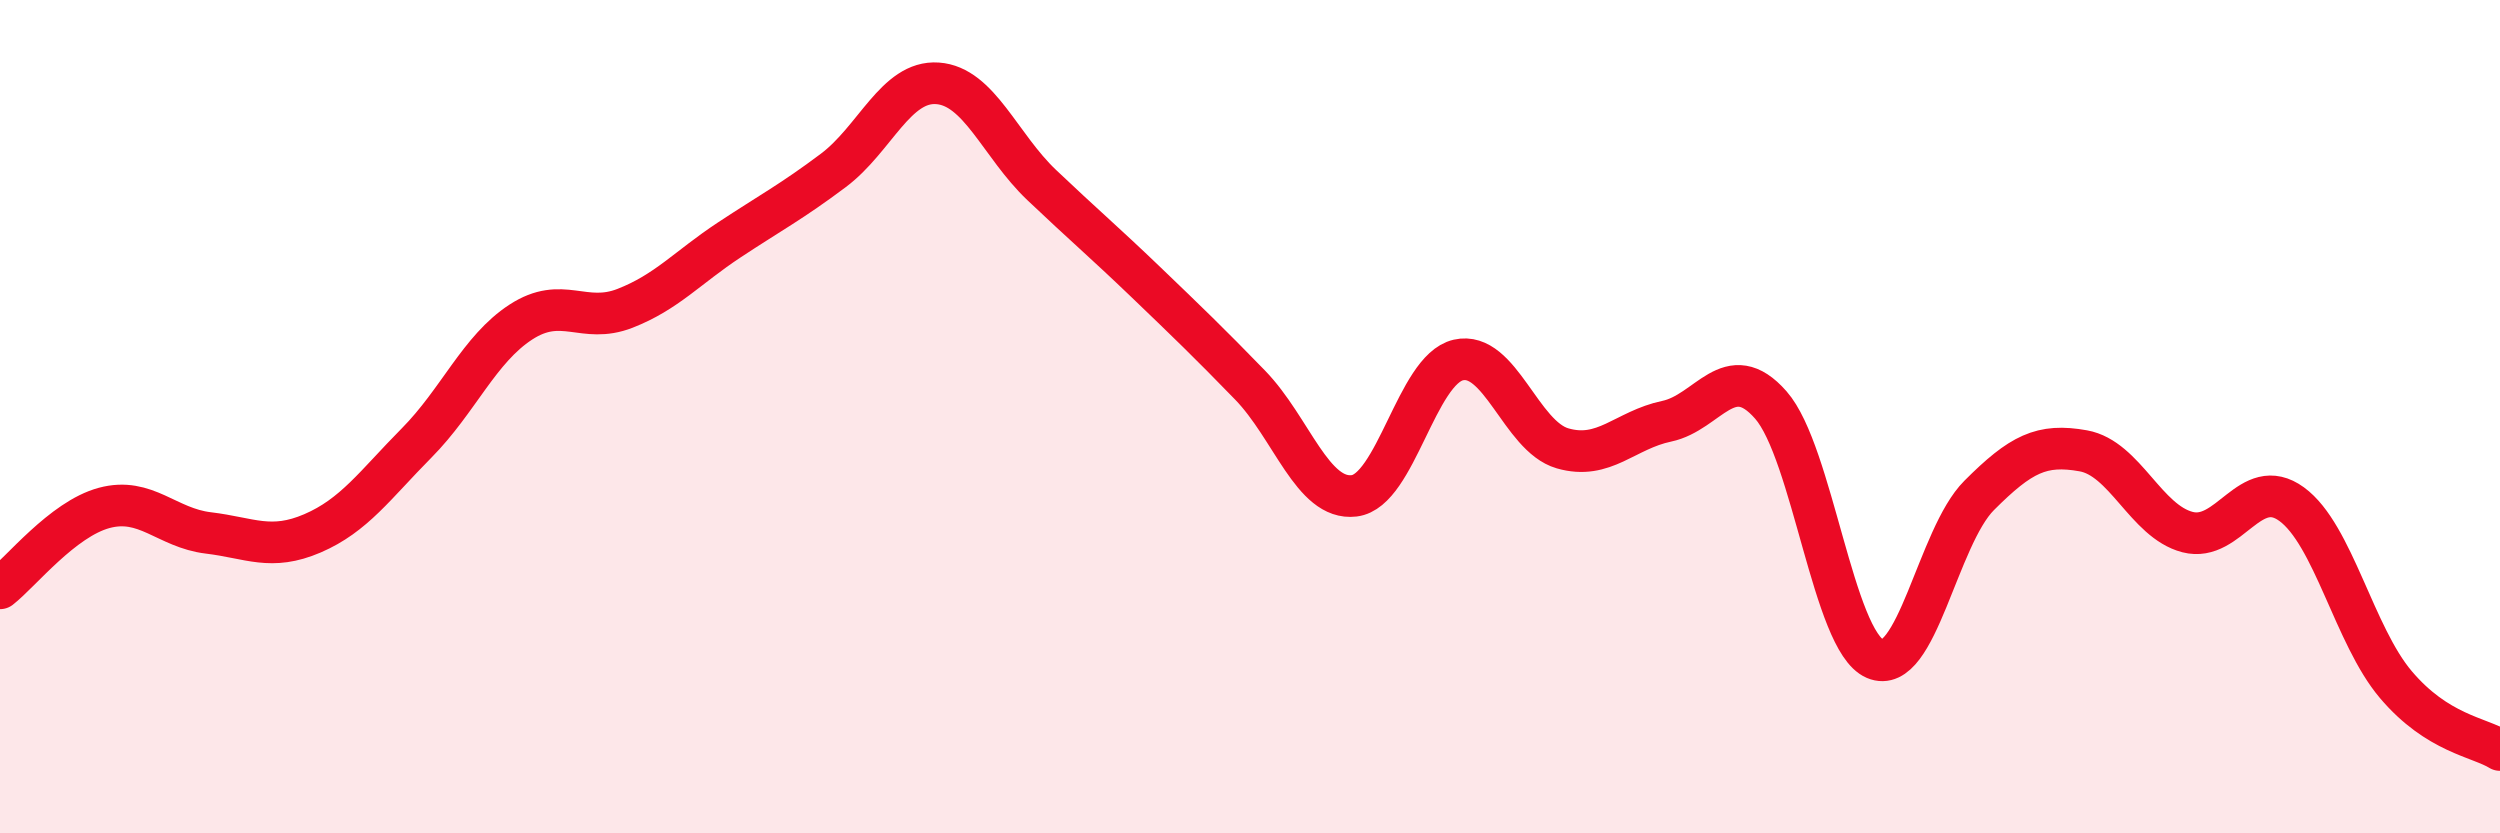
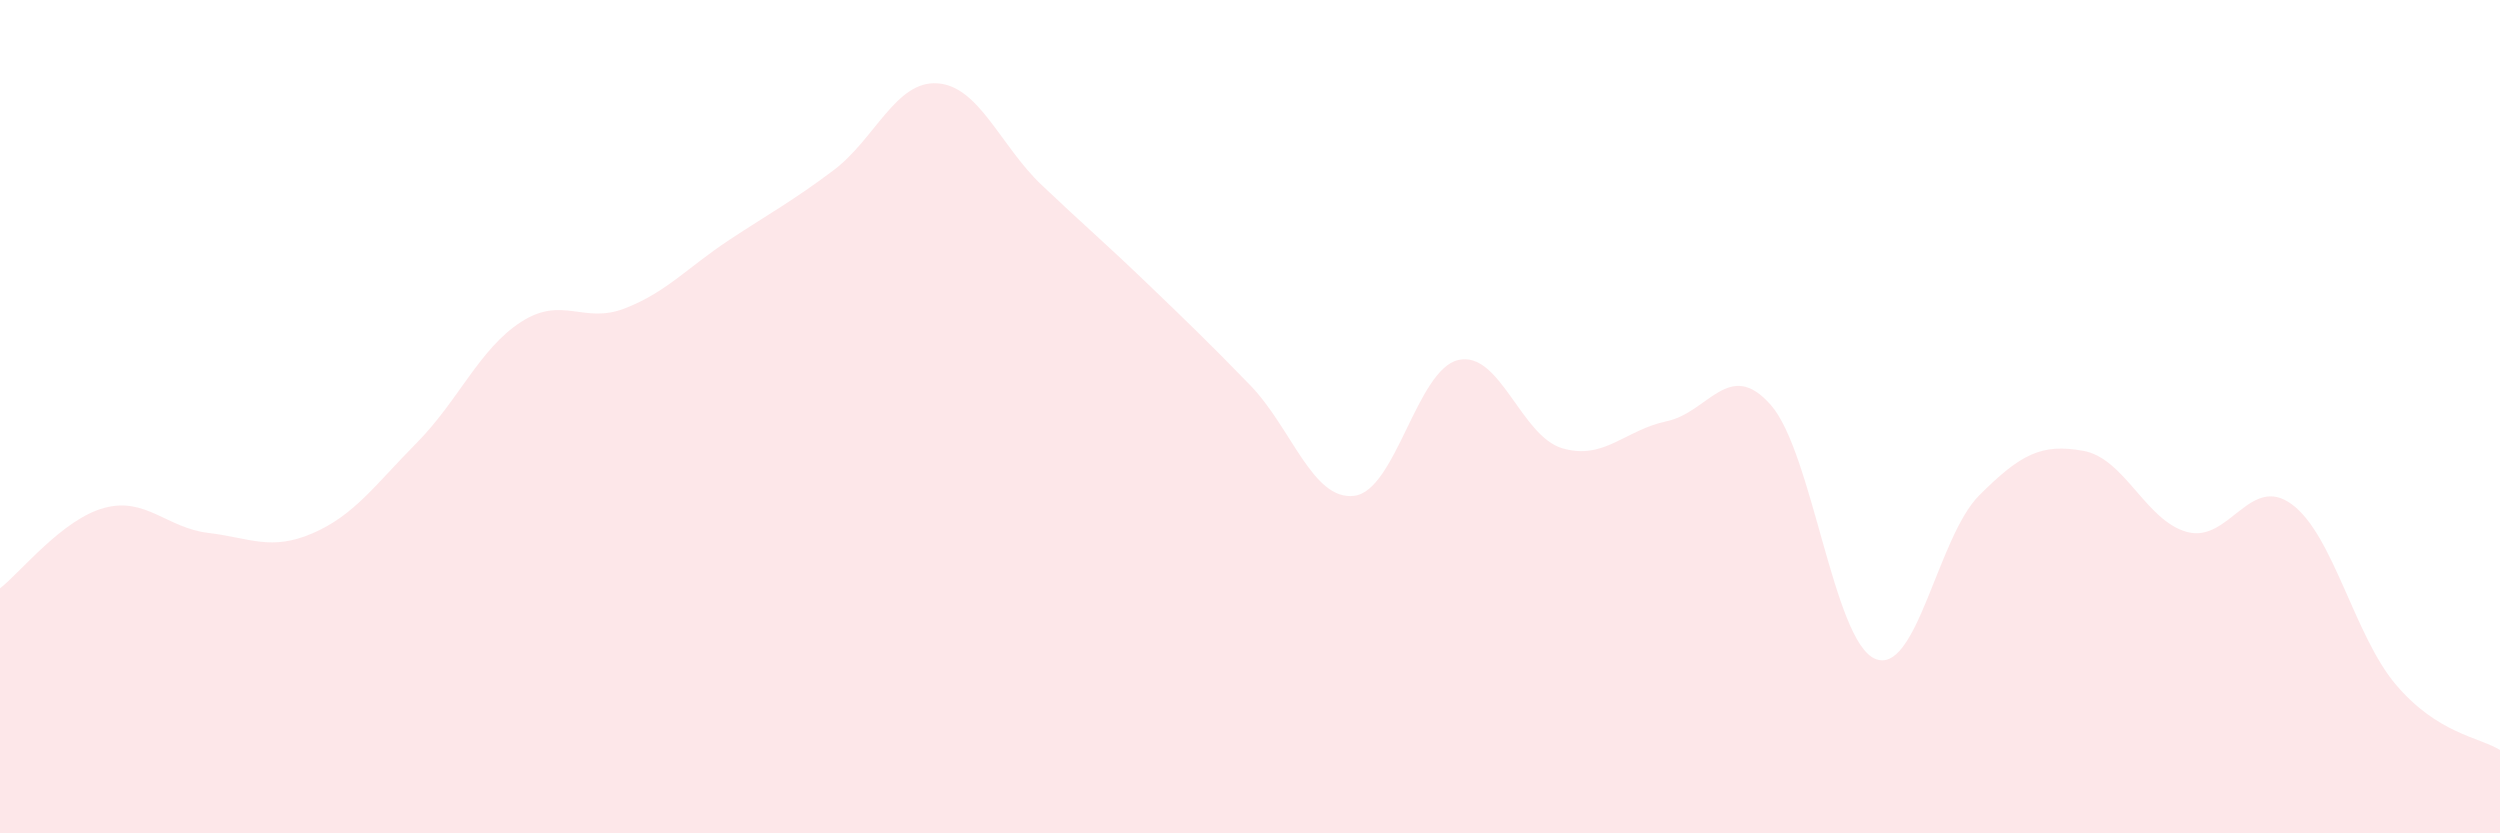
<svg xmlns="http://www.w3.org/2000/svg" width="60" height="20" viewBox="0 0 60 20">
  <path d="M 0,14.12 C 0.5,13.73 1.5,12.46 2.5,12.19 C 3.5,11.92 4,12.67 5,12.79 C 6,12.91 6.5,13.23 7.5,12.8 C 8.5,12.37 9,11.64 10,10.63 C 11,9.62 11.5,8.38 12.5,7.73 C 13.5,7.08 14,7.79 15,7.4 C 16,7.01 16.5,6.42 17.5,5.76 C 18.5,5.1 19,4.84 20,4.09 C 21,3.34 21.5,1.93 22.5,2 C 23.5,2.07 24,3.49 25,4.44 C 26,5.39 26.5,5.81 27.5,6.77 C 28.5,7.73 29,8.21 30,9.24 C 31,10.27 31.5,12.02 32.5,11.9 C 33.5,11.78 34,8.87 35,8.64 C 36,8.41 36.5,10.47 37.5,10.76 C 38.5,11.05 39,10.32 40,10.11 C 41,9.9 41.5,8.58 42.5,9.72 C 43.5,10.86 44,15.38 45,15.81 C 46,16.24 46.5,12.89 47.5,11.89 C 48.5,10.89 49,10.64 50,10.82 C 51,11 51.5,12.51 52.5,12.77 C 53.5,13.03 54,11.37 55,12.1 C 56,12.83 56.5,15.25 57.5,16.43 C 58.5,17.61 59.5,17.69 60,18L60 20L0 20Z" fill="#EB0A25" opacity="0.1" stroke-linecap="round" stroke-linejoin="round" />
-   <path d="M 0,14.12 C 0.5,13.73 1.5,12.46 2.5,12.19 C 3.5,11.92 4,12.67 5,12.79 C 6,12.91 6.5,13.23 7.5,12.8 C 8.5,12.37 9,11.64 10,10.63 C 11,9.62 11.5,8.38 12.5,7.73 C 13.5,7.08 14,7.79 15,7.4 C 16,7.01 16.5,6.42 17.5,5.76 C 18.5,5.1 19,4.84 20,4.09 C 21,3.34 21.5,1.93 22.5,2 C 23.5,2.07 24,3.49 25,4.44 C 26,5.39 26.5,5.81 27.5,6.77 C 28.5,7.73 29,8.21 30,9.24 C 31,10.27 31.5,12.02 32.5,11.9 C 33.5,11.78 34,8.87 35,8.64 C 36,8.41 36.5,10.47 37.5,10.76 C 38.5,11.05 39,10.32 40,10.11 C 41,9.9 41.5,8.58 42.5,9.72 C 43.5,10.86 44,15.38 45,15.81 C 46,16.24 46.5,12.89 47.5,11.89 C 48.5,10.89 49,10.64 50,10.82 C 51,11 51.5,12.51 52.5,12.77 C 53.5,13.03 54,11.37 55,12.1 C 56,12.83 56.5,15.25 57.5,16.43 C 58.5,17.61 59.5,17.69 60,18" stroke="#EB0A25" stroke-width="1" fill="none" stroke-linecap="round" stroke-linejoin="round" />
</svg>